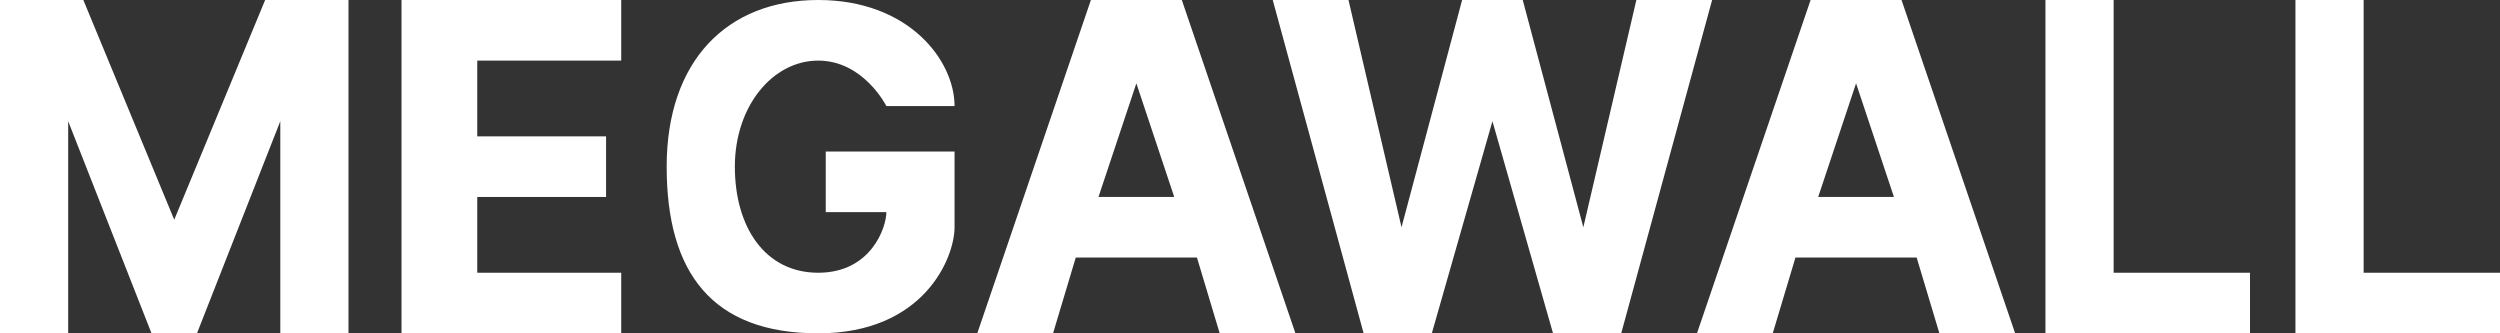
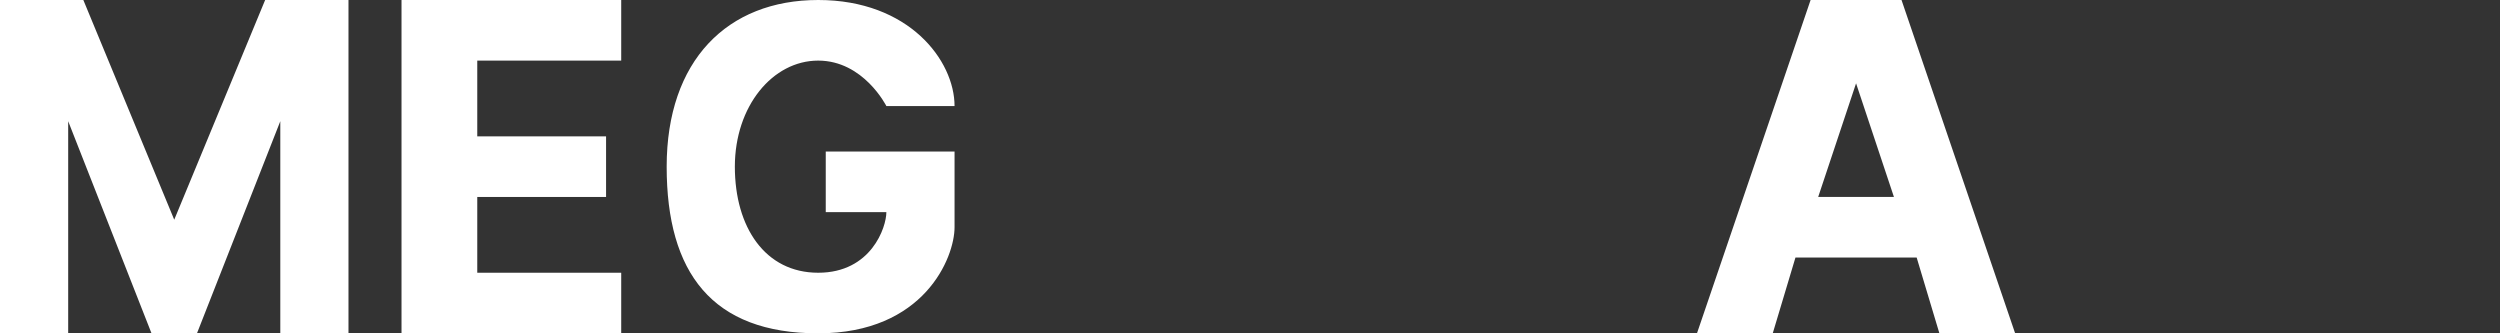
<svg xmlns="http://www.w3.org/2000/svg" width="150" height="20" viewBox="0 0 150 20" fill="none">
  <rect x="0" y="0" width="150" height="20" fill="#333333" stroke="none" />
  <path d="M0 20V1.04037e-05H5L10.454 13.182L15.909 1.04037e-05H20.909V20H16.818V7.273L11.818 20H9.091L4.091 7.273V20H0Z" fill="white" />
  <path d="M24.091 20V1.04037e-05H37.273V3.636H28.636V8.182H36.364V11.818H28.636V16.364H37.273V20H24.091Z" fill="white" />
  <path d="M57.273 9.091H49.545V12.727H53.182C53.182 13.636 52.273 16.364 49.091 16.364C45.909 16.364 44.091 13.636 44.091 10C44.091 6.364 46.364 3.636 49.091 3.636C51.818 3.636 53.182 6.364 53.182 6.364H57.273C57.273 3.636 54.545 0 49.091 1.04037e-05C43.636 -0 40 3.636 40 10C40 16.364 42.727 20 49.091 20C55.455 20 57.273 15.454 57.273 13.636V9.091Z" fill="white" />
-   <path d="M81.818 20L76.364 1.04037e-05H80.909L84.091 13.636L87.727 1.04037e-05H91.364L95 13.636L98.182 1.04037e-05H102.727L97.273 20H93.182L89.546 7.273L85.909 20H81.818Z" fill="white" />
-   <path d="M122.727 20V3.4679e-06H126.818V16.364H135V20H122.727Z" fill="white" />
-   <path d="M137.727 20V-3.4679e-06H141.818V16.364H150V20H137.727Z" fill="white" />
-   <path fill-rule="evenodd" clip-rule="evenodd" d="M58.636 20L65.454 1.04037e-05H68.182H70.909L77.727 20H73.182L71.818 15.454H64.546L63.182 20H58.636ZM65.909 11.818L68.182 5L70.454 11.818H65.909Z" fill="white" />
  <path fill-rule="evenodd" clip-rule="evenodd" d="M101.818 20L108.636 3.4679e-06H111.364H114.091L120.909 20H116.364L115 15.454H107.727L106.364 20H101.818ZM109.091 11.818L111.364 5L113.636 11.818H109.091Z" fill="white" />
</svg>